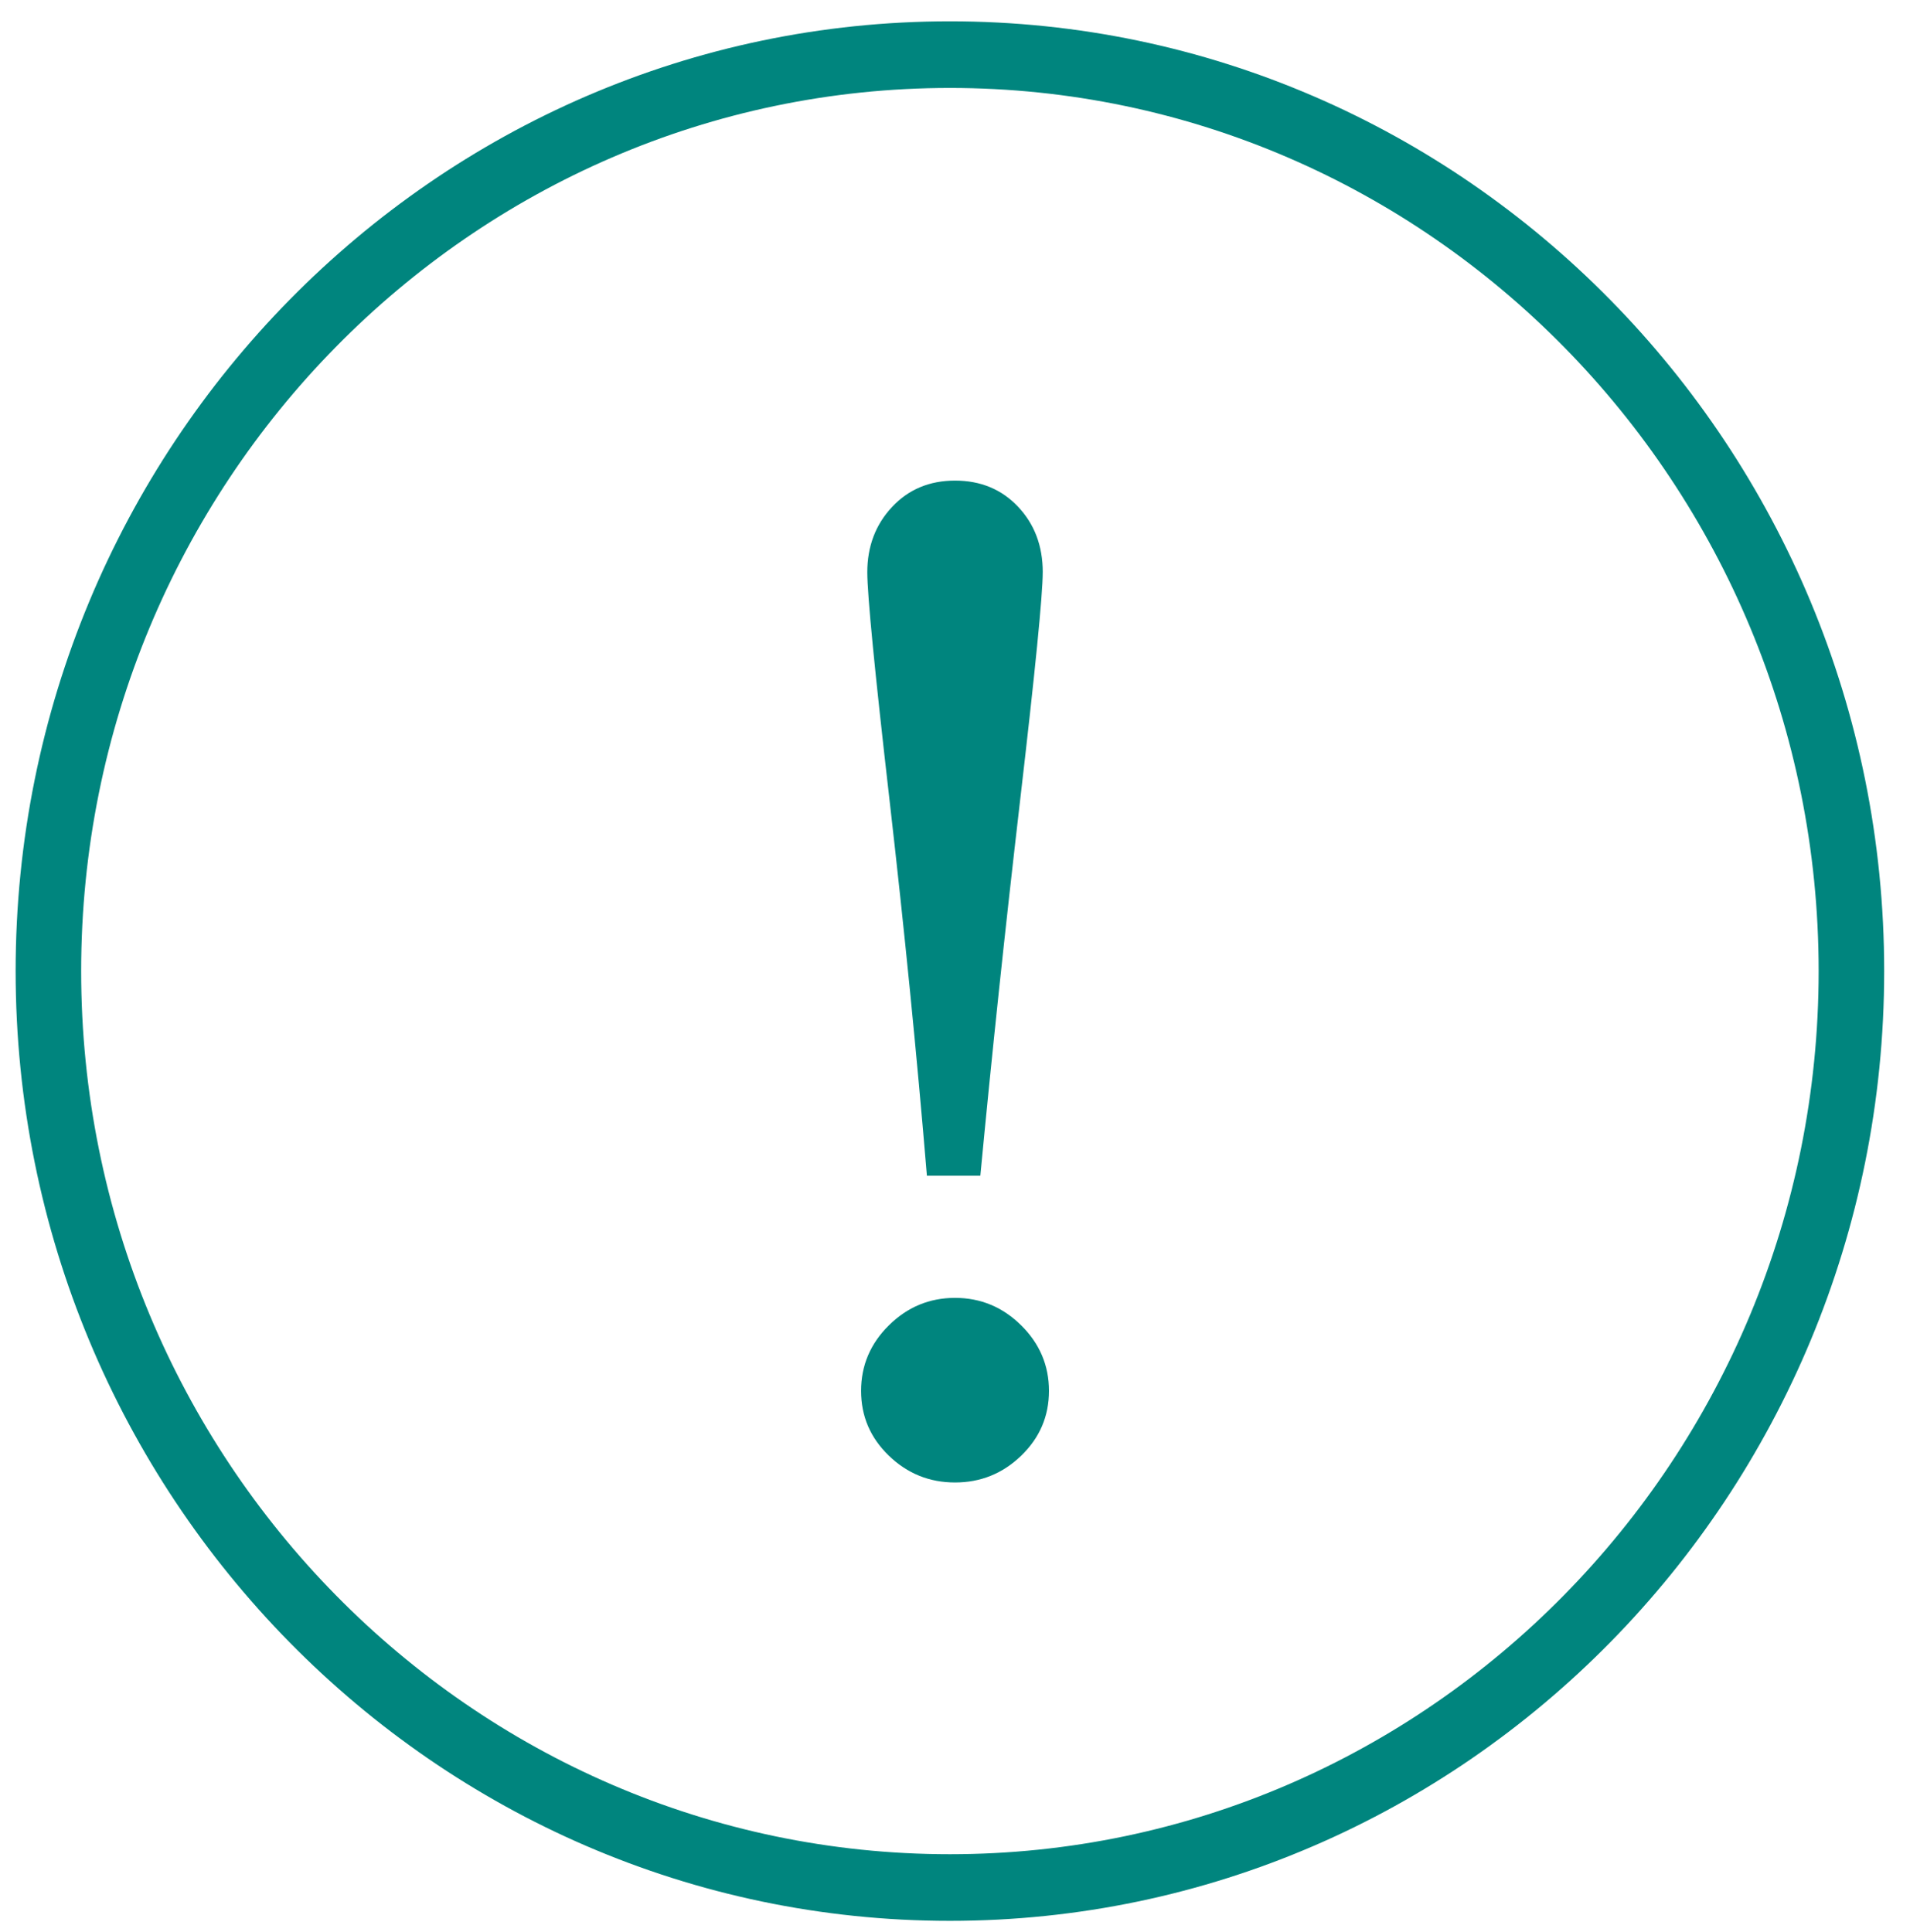
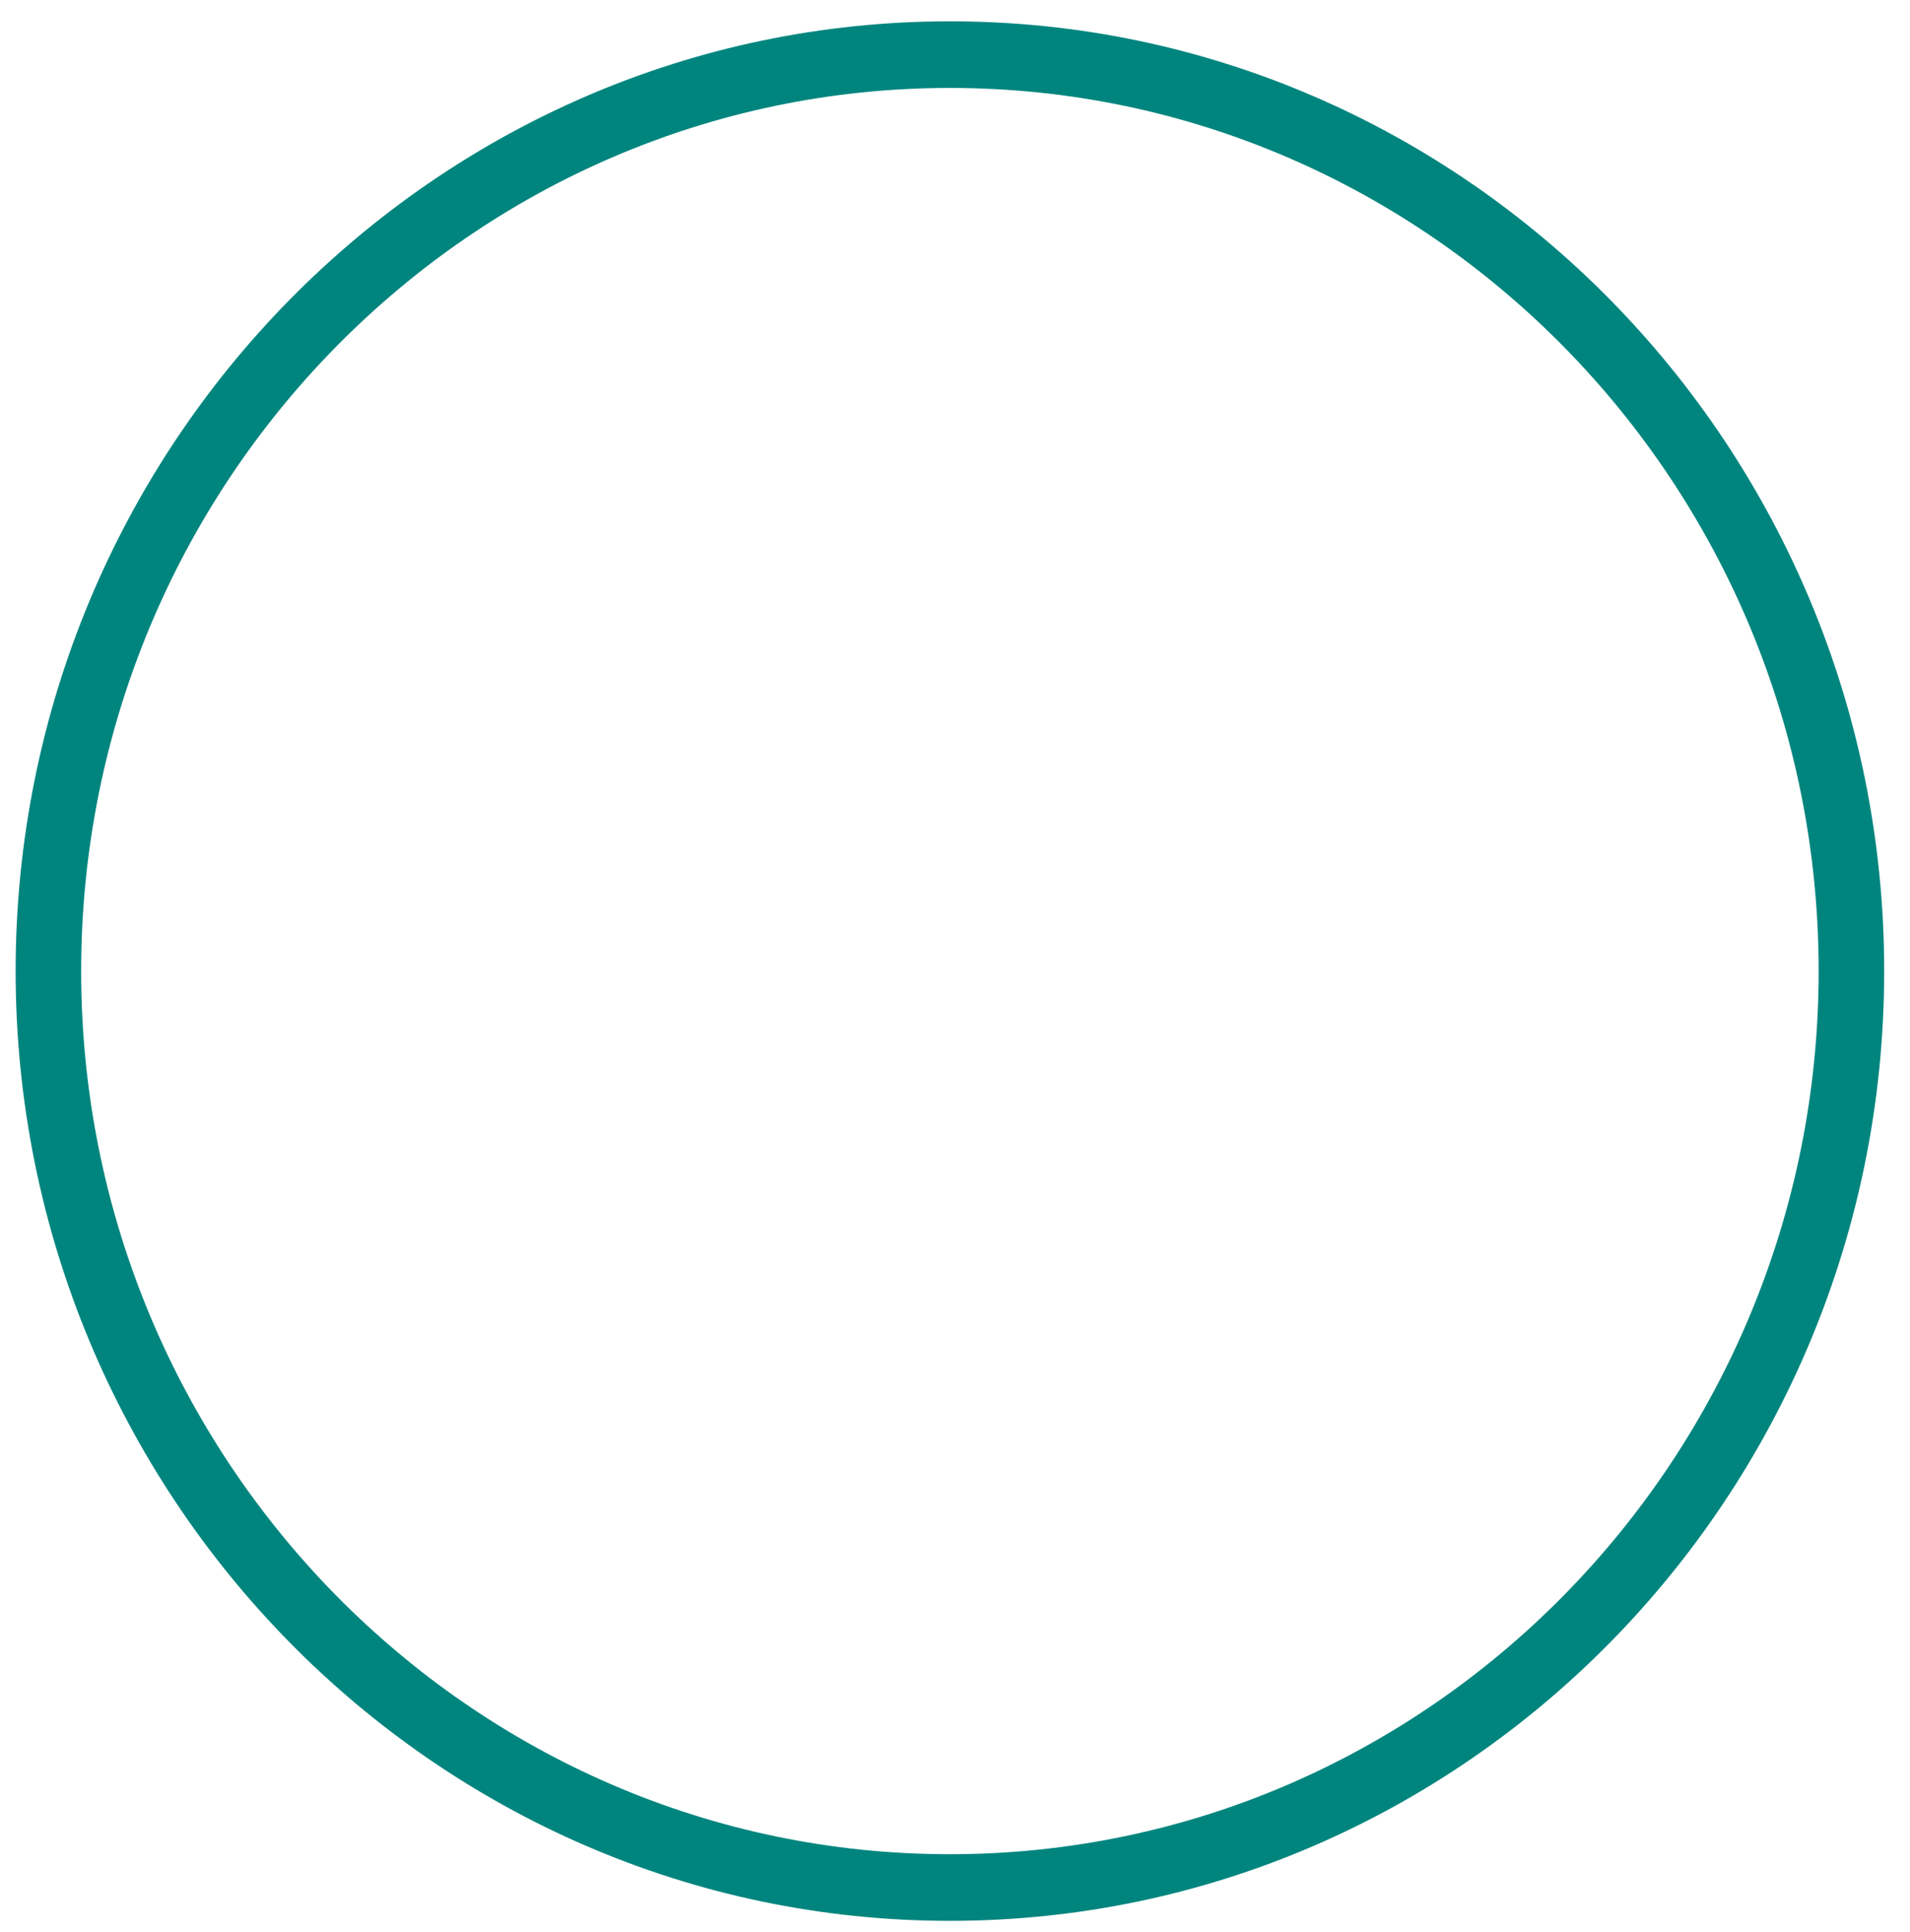
<svg xmlns="http://www.w3.org/2000/svg" width="87" height="88" viewBox="0 0 87 88">
  <g fill="none" fill-rule="evenodd">
    <g>
      <g>
        <g>
-           <path fill="#00857E" d="M3.697 43.736c0 22.183 17.751 40.23 39.57 40.23 21.82 0 39.572-18.047 39.572-40.23 0-22.183-17.752-40.23-39.571-40.23-21.82 0-39.571 18.047-39.571 40.23zm-2.985 0C.712 19.88 19.802.471 43.268.471c23.465 0 42.556 19.409 42.556 43.265S66.733 87.001 43.268 87.001C19.803 87.001.712 67.592.712 43.736z" transform="translate(-250 -6156) translate(0 6007) translate(250 149.5)" />
-           <path fill="#00857E" d="M47.496 25.568c0 1.032-.343 4.495-1.03 10.39-.685 5.896-1.29 11.595-1.812 17.1H42.22c-.457-5.505-1.026-11.204-1.701-17.1-.677-5.895-1.014-9.358-1.014-10.39 0-1.174.373-2.164 1.122-2.968.75-.804 1.708-1.207 2.874-1.207 1.166 0 2.122.397 2.872 1.191s1.124 1.788 1.124 2.984m.283 37.29c0 1.157-.421 2.139-1.265 2.954-.844.814-1.848 1.22-3.014 1.22-1.166 0-2.17-.406-3.014-1.22-.844-.815-1.265-1.797-1.265-2.954 0-1.153.421-2.15 1.265-2.983.844-.835 1.848-1.252 3.014-1.252 1.166 0 2.17.417 3.014 1.252.844.834 1.265 1.83 1.265 2.983" transform="translate(-250 -6156) translate(0 6007) translate(250 149.5)" />
+           <path fill="#00857E" d="M3.697 43.736c0 22.183 17.751 40.23 39.57 40.23 21.82 0 39.572-18.047 39.572-40.23 0-22.183-17.752-40.23-39.571-40.23-21.82 0-39.571 18.047-39.571 40.23m-2.985 0C.712 19.88 19.802.471 43.268.471c23.465 0 42.556 19.409 42.556 43.265S66.733 87.001 43.268 87.001C19.803 87.001.712 67.592.712 43.736z" transform="translate(-250 -6156) translate(0 6007) translate(250 149.5)" />
        </g>
      </g>
    </g>
  </g>
</svg>